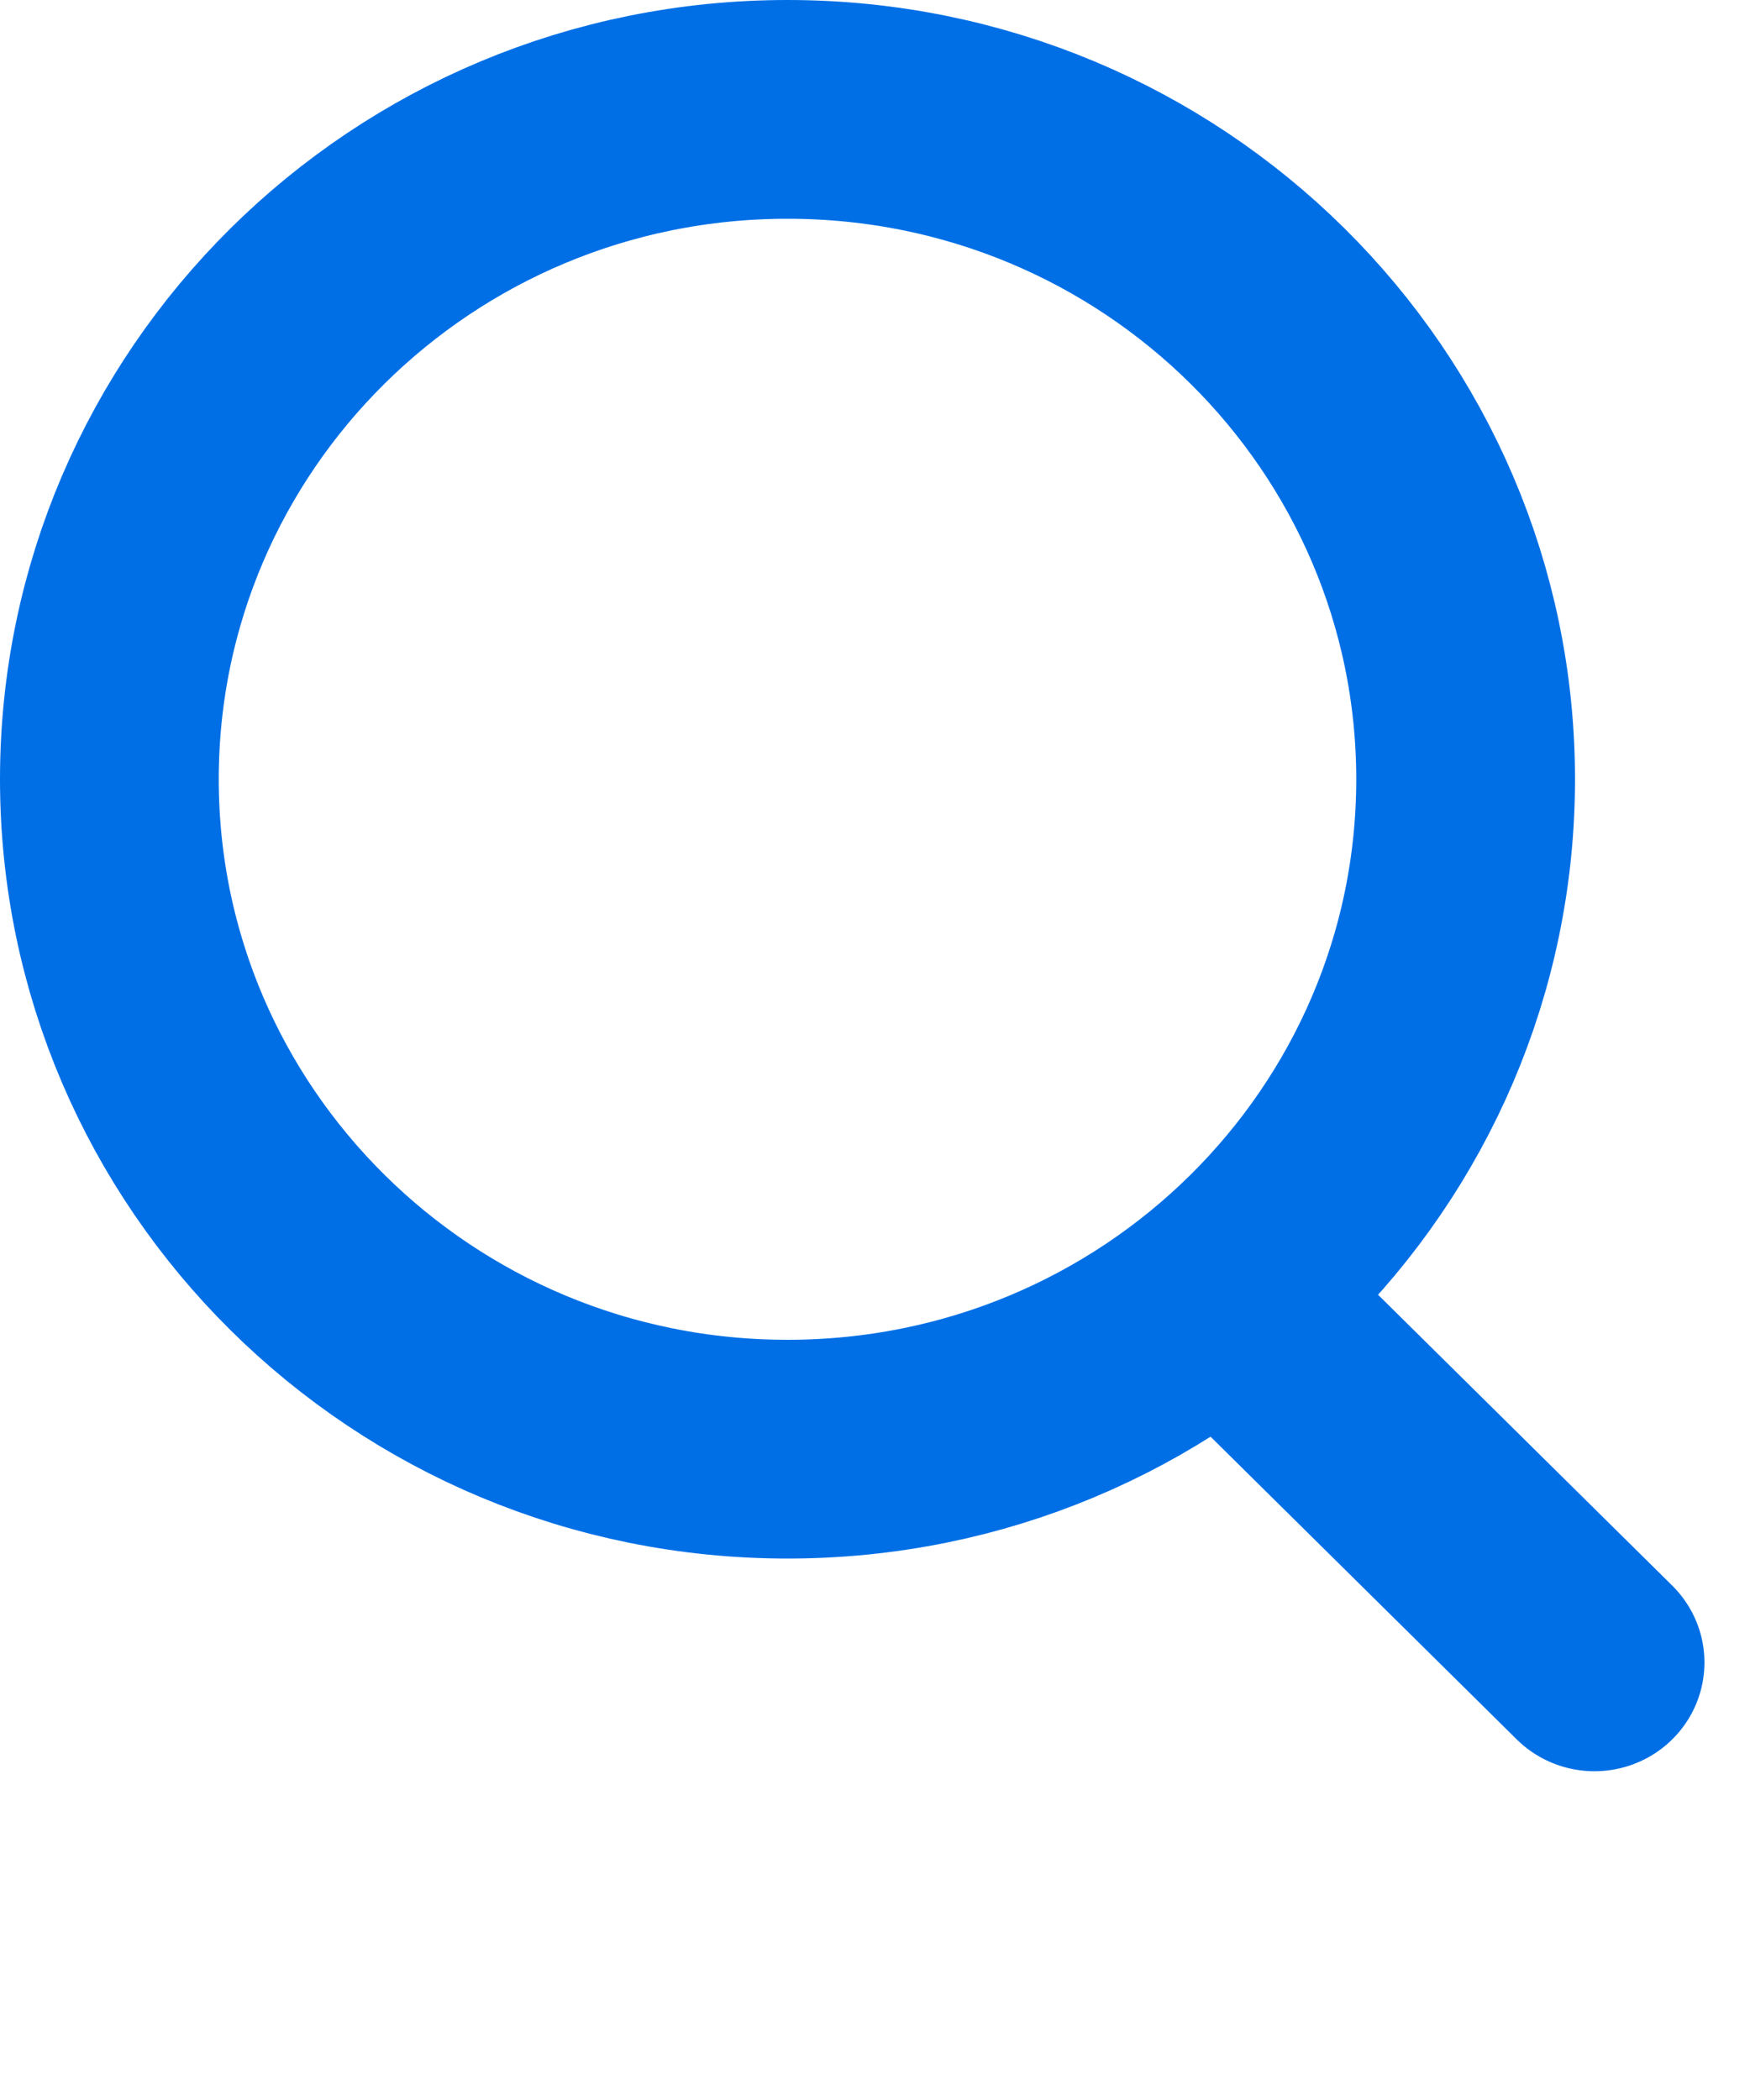
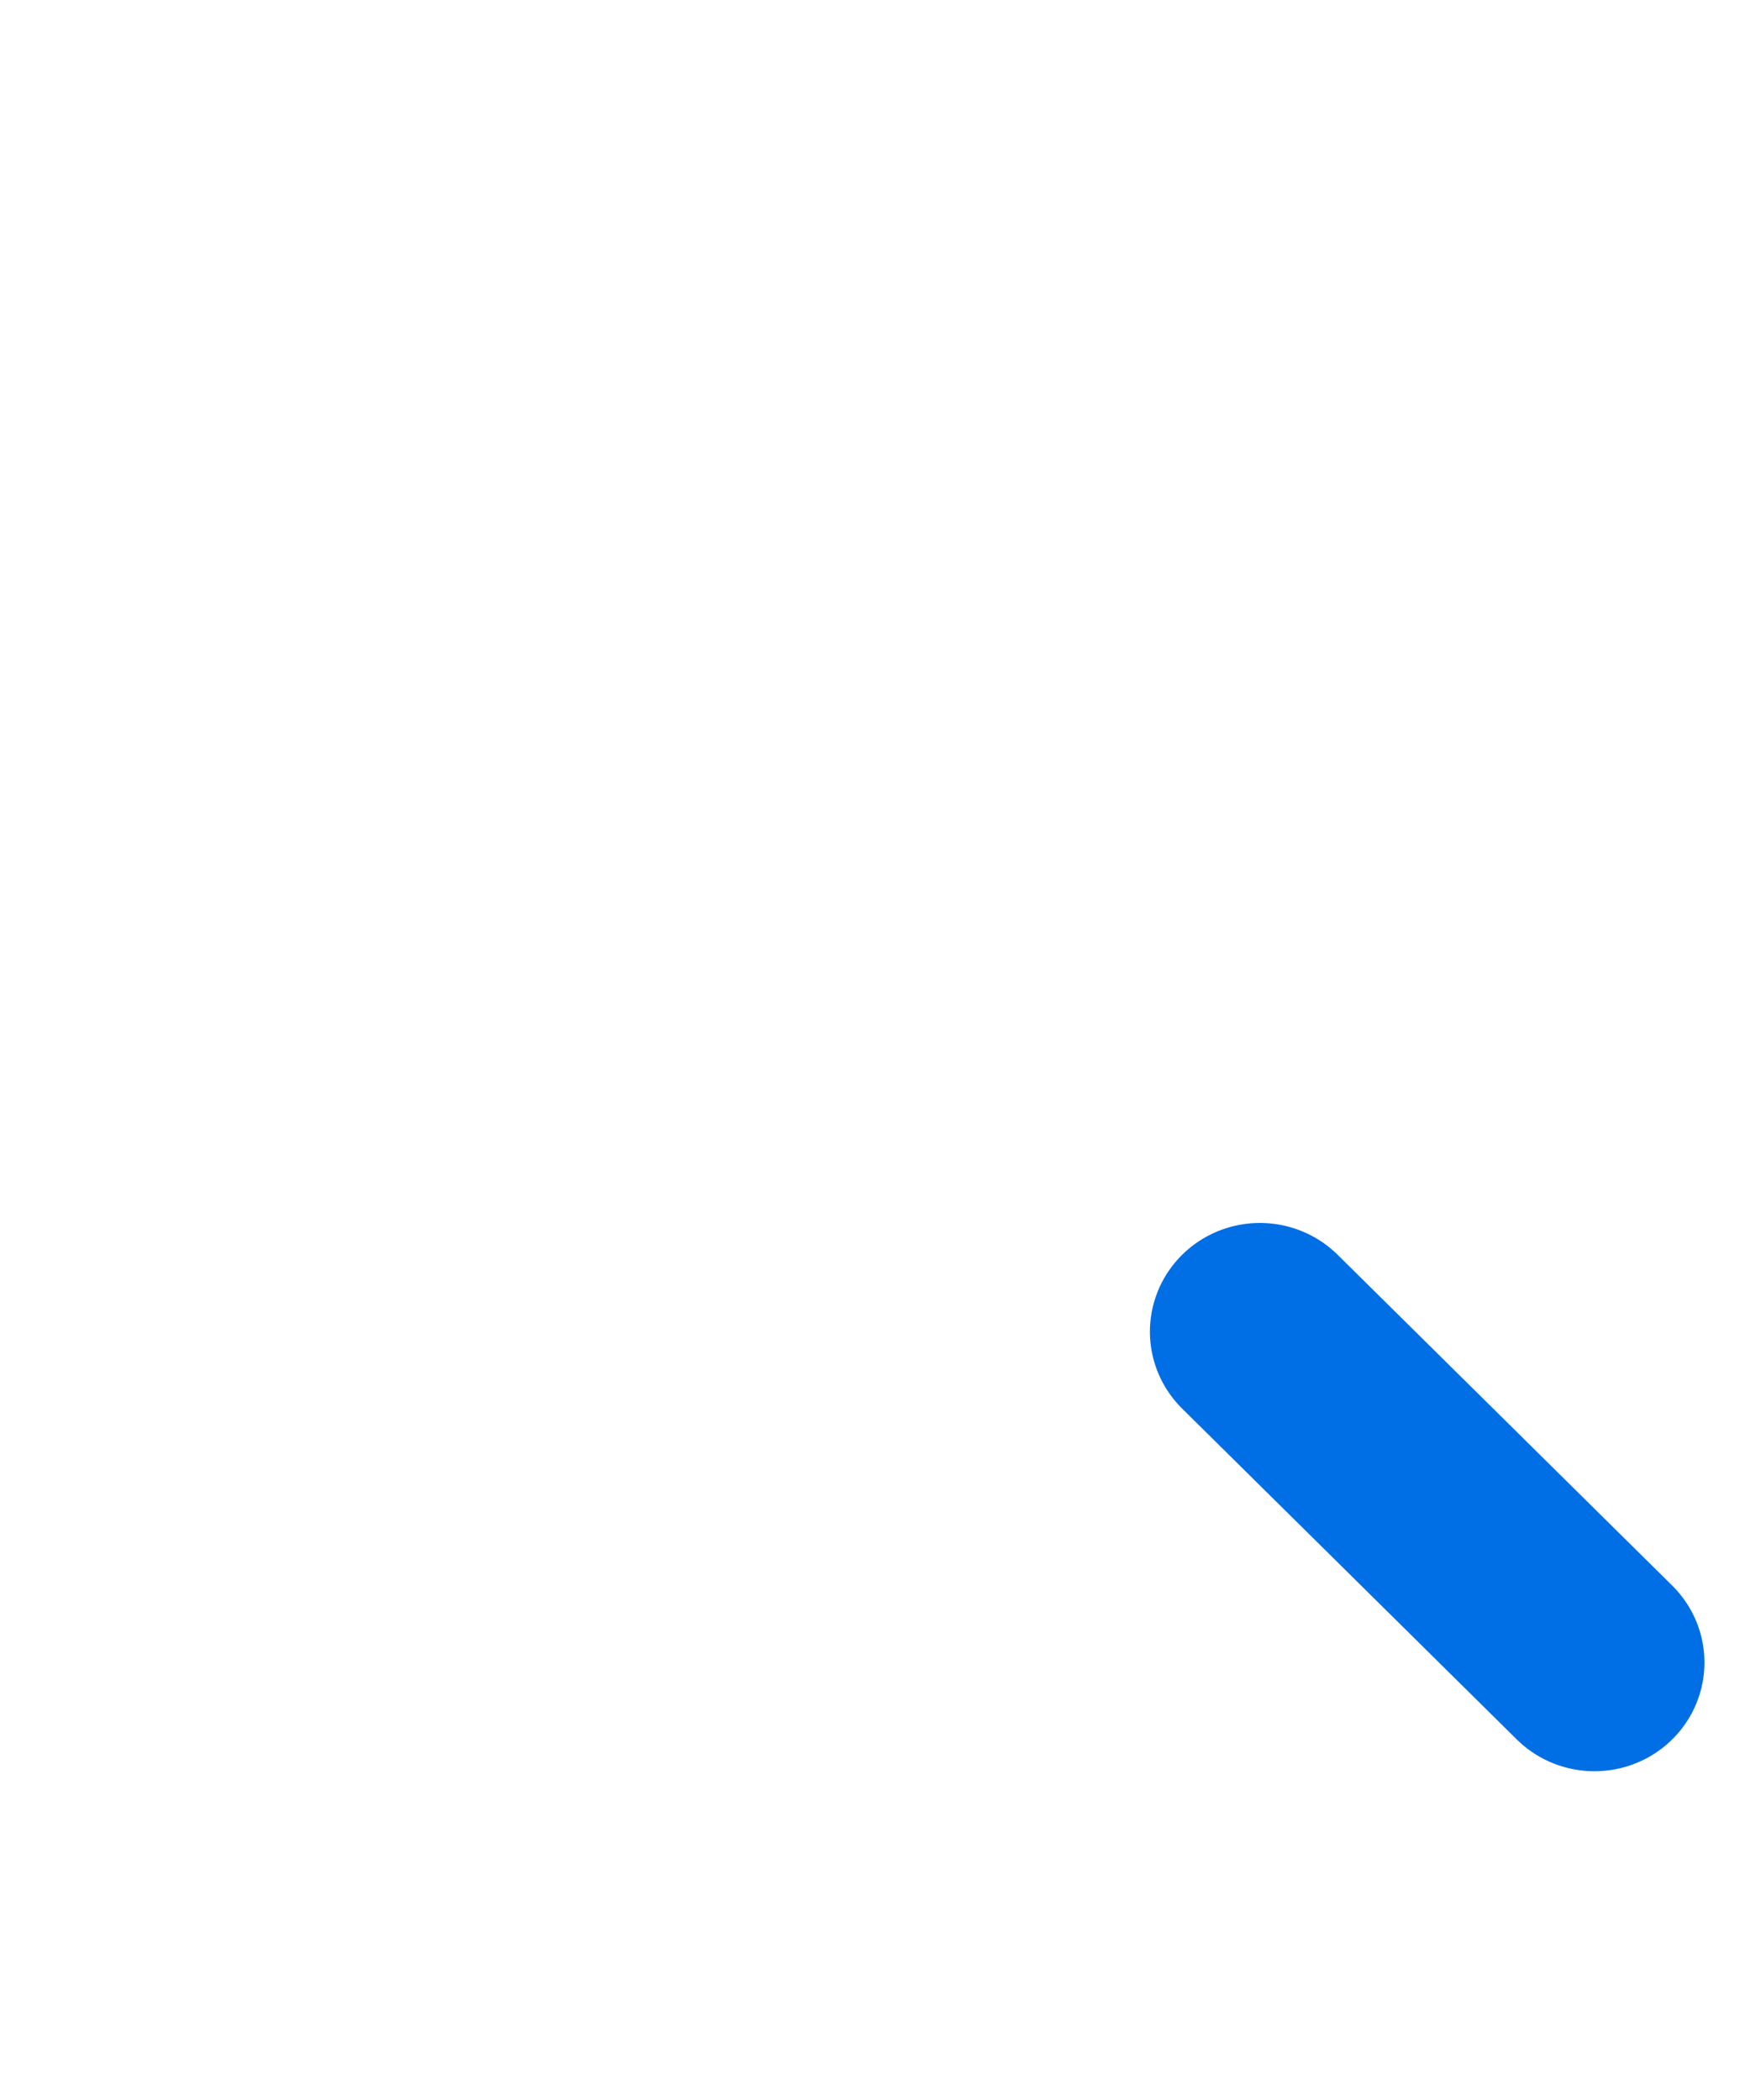
<svg xmlns="http://www.w3.org/2000/svg" width="20" height="24" viewBox="0 0 20 24" fill="none">
-   <rect width="20" height="24" fill="white" />
-   <path d="M16.75 8.906C16.75 13.122 13.293 16.562 9 16.562C4.707 16.562 1.25 13.122 1.25 8.906C1.25 4.69 4.707 1.25 9 1.25C13.293 1.25 16.75 4.69 16.75 8.906Z" stroke="#006FE6" stroke-width="2.5" />
  <line x1="1.25" y1="-1.25" x2="6.628" y2="-1.25" transform="matrix(-0.711 -0.703 0.711 -0.703 20 19)" stroke="#006FE6" stroke-width="2.5" stroke-linecap="round" stroke-linejoin="round" />
</svg>